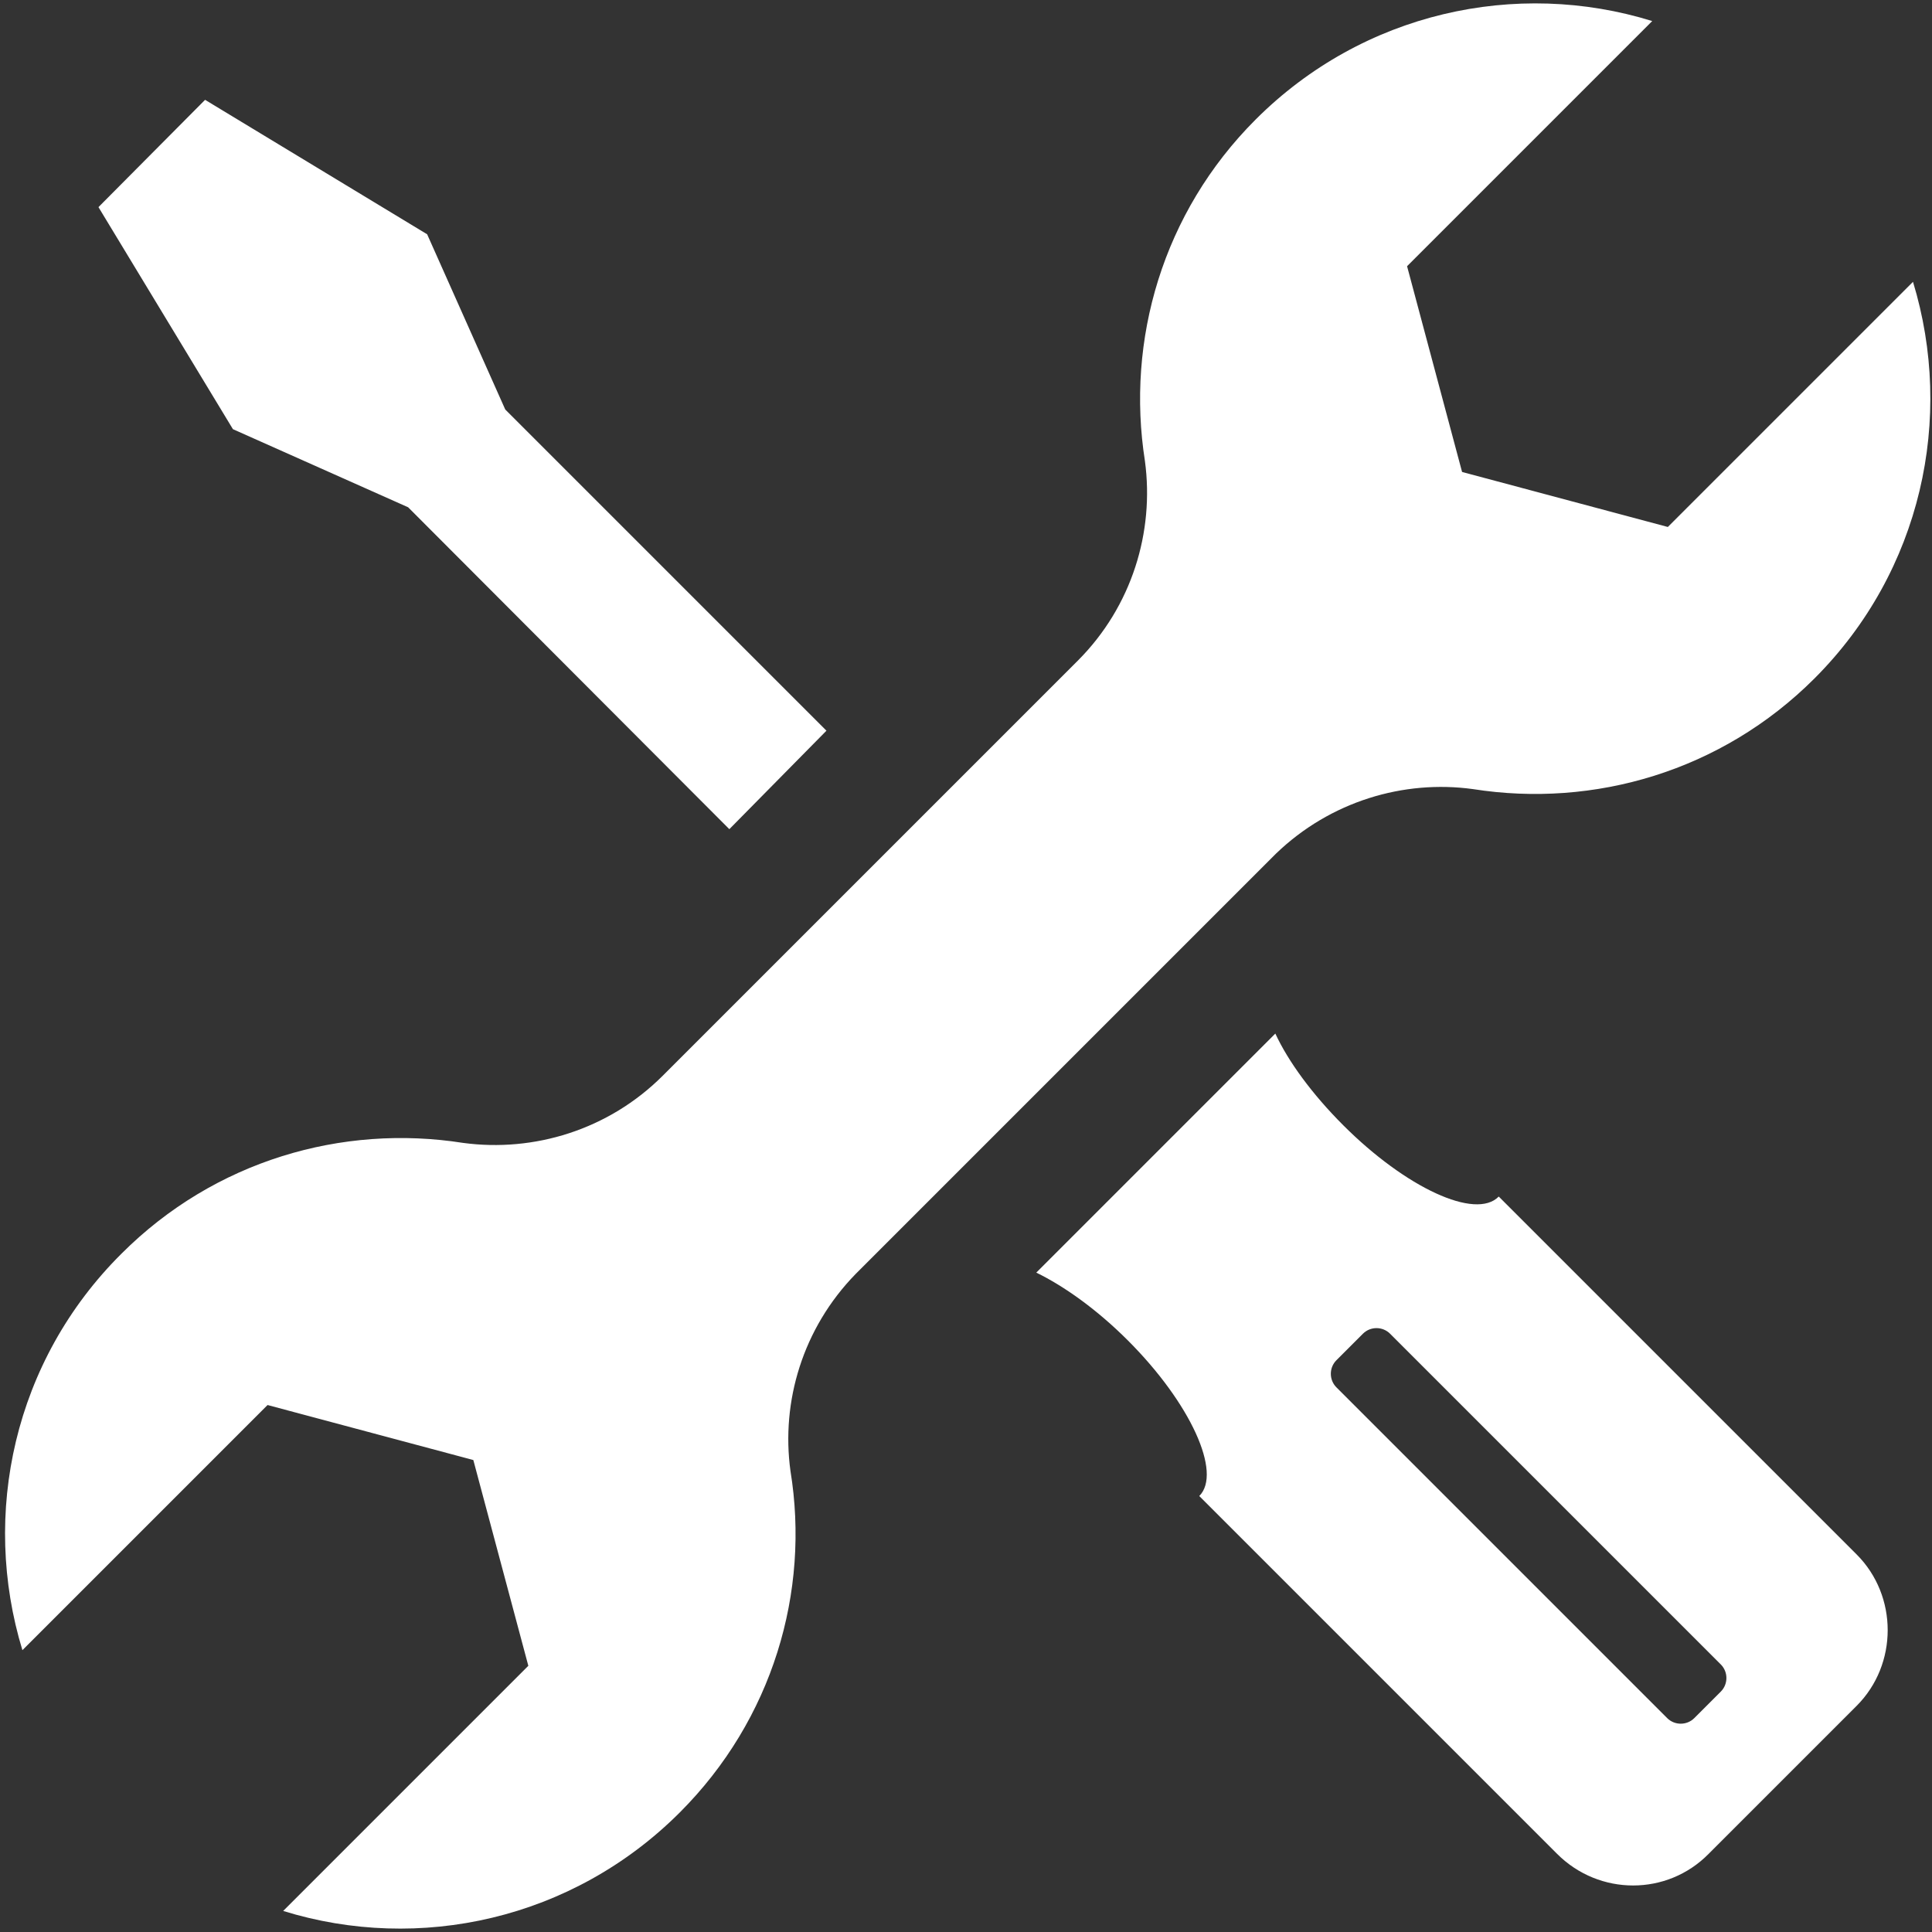
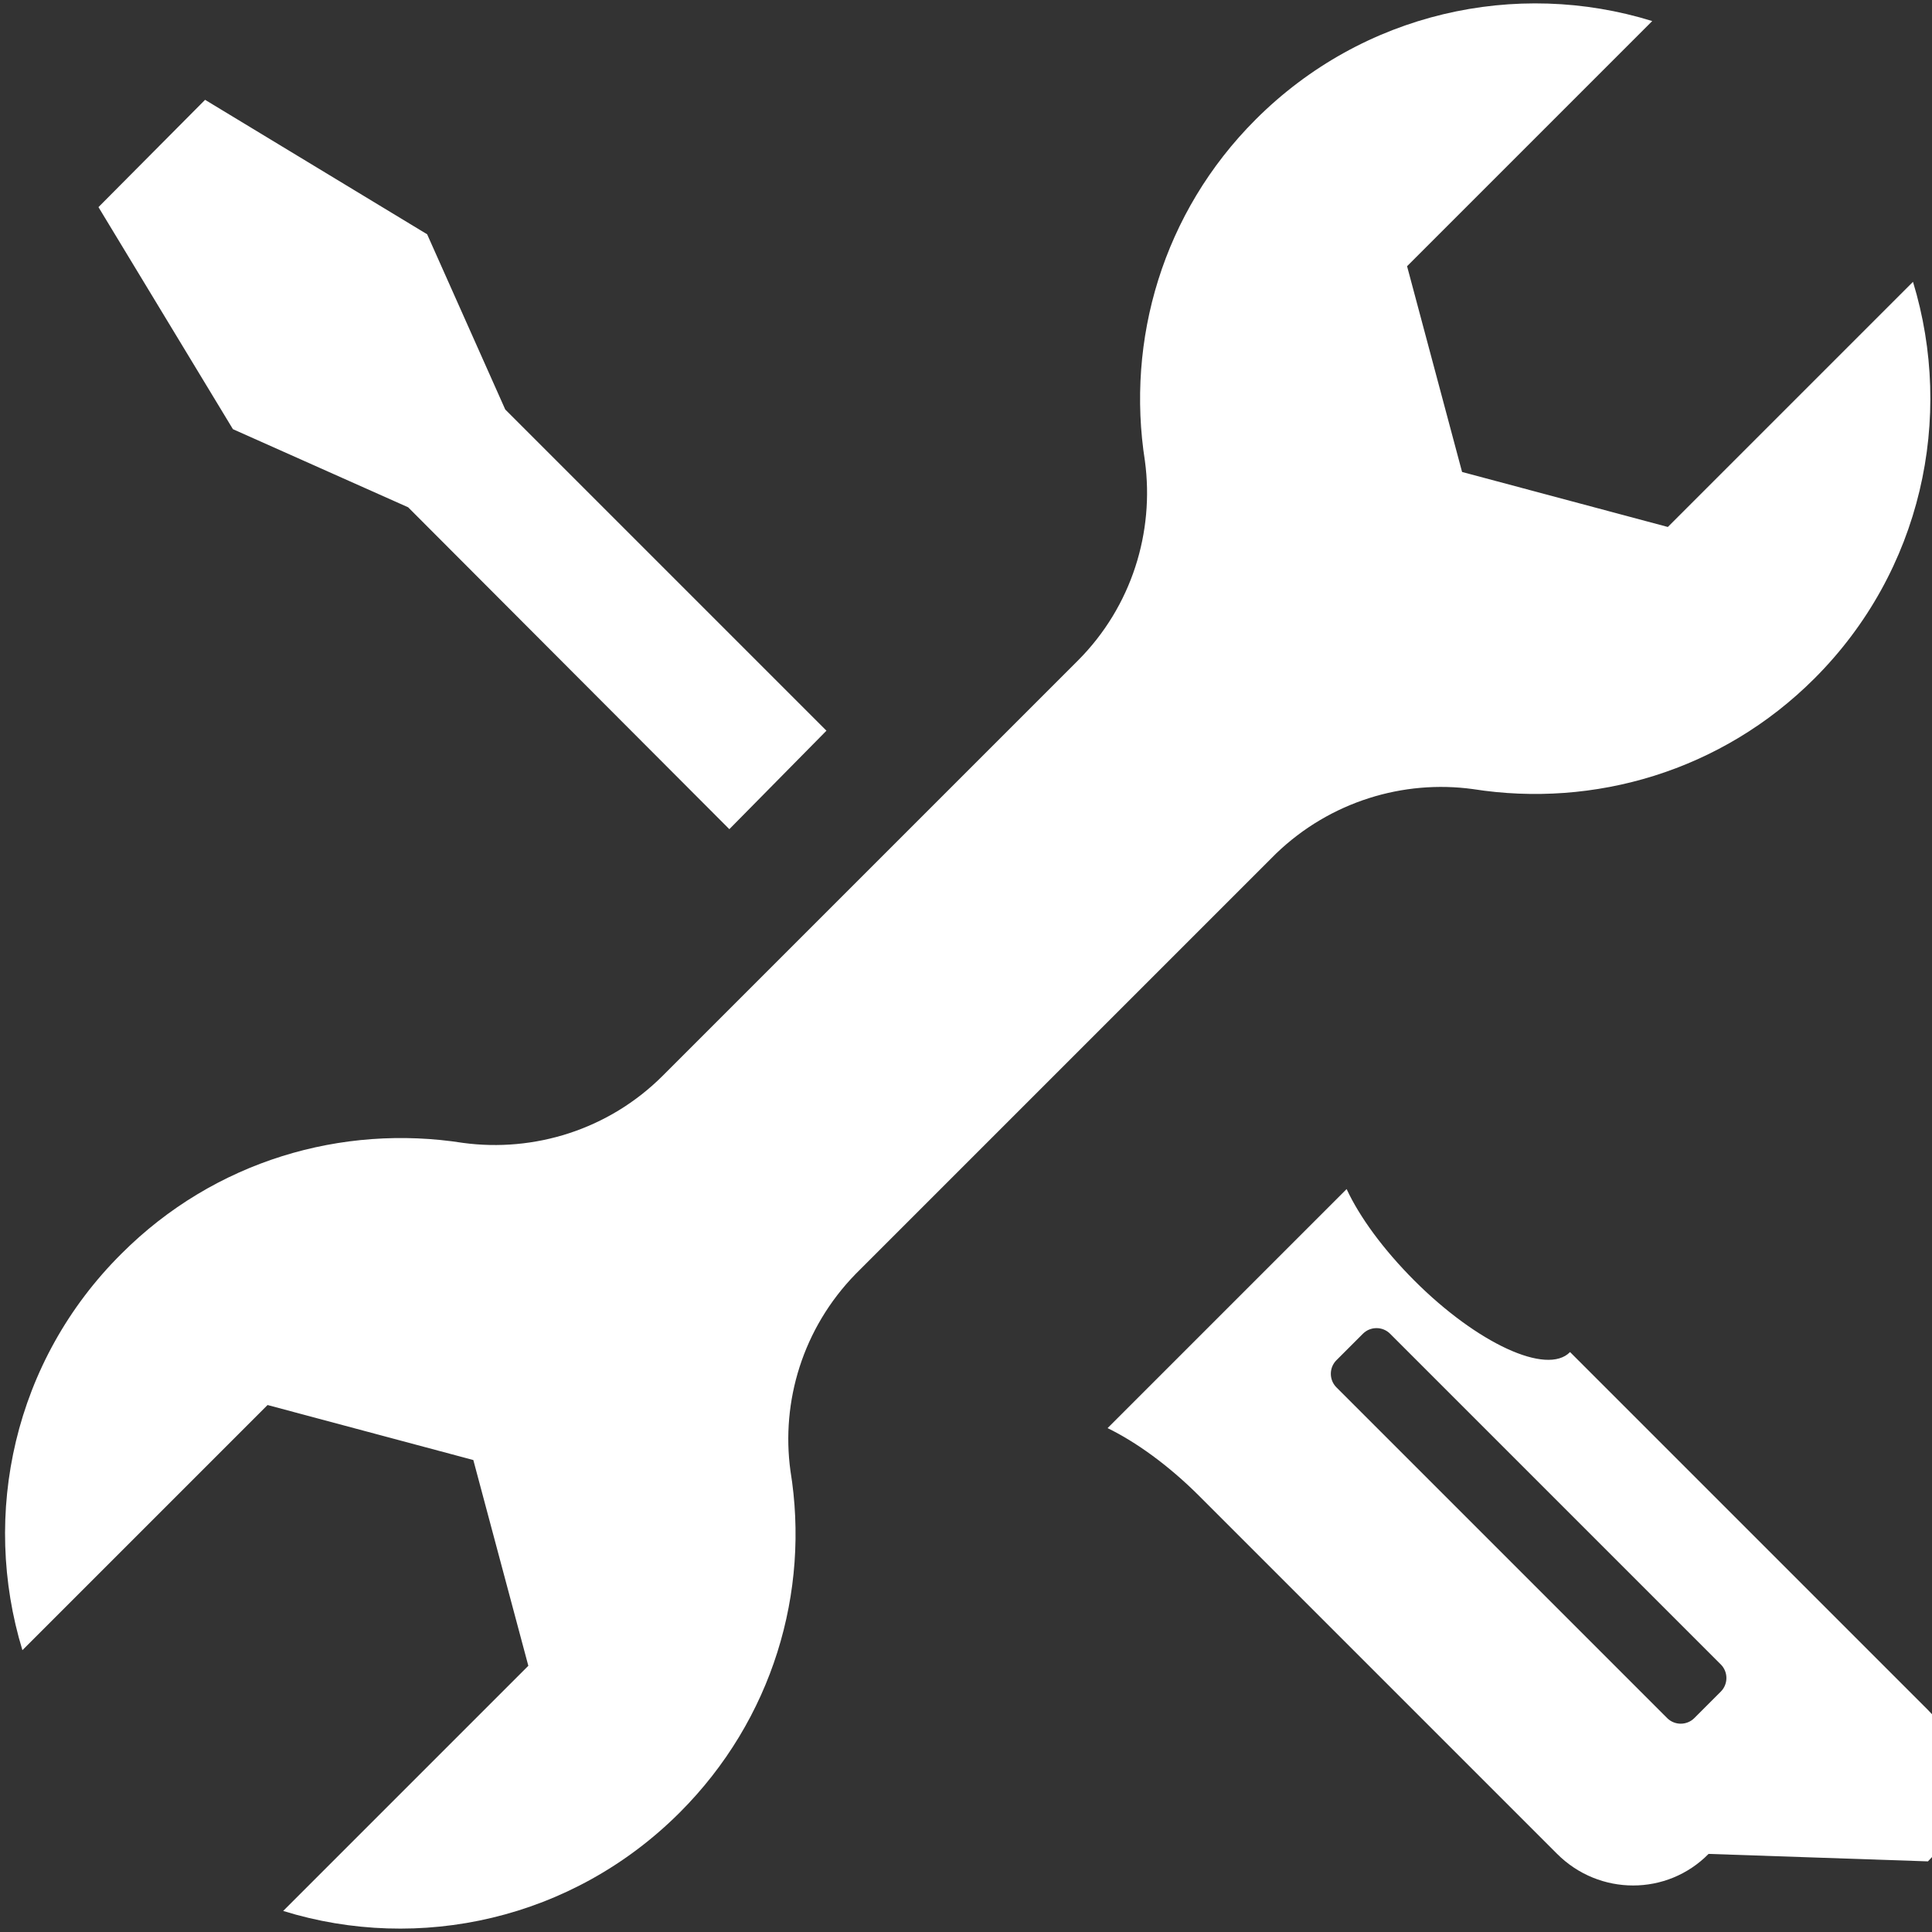
<svg xmlns="http://www.w3.org/2000/svg" version="1.1" id="Laag_1" x="0px" y="0px" viewBox="0 0 284.5 284.5" style="enable-background:new 0 0 284.5 284.5;" xml:space="preserve">
  <rect x="0" y="0" width="284.5" height="284.5" fill="#333333" stroke="none" />
  <style type="text/css">
	.st0{fill:#FFFFFF;}
</style>
  <g id="Maintenance_Services_16_">
-     <path class="st0" d="M229.3,273l-52.7-52.7c3.4-3.4-1.3-13.7-10.5-22.9c-4.6-4.6-9.4-8-13.5-10l35.2-35.2c1.9,4.1,5.4,8.9,10,13.5   c9.2,9.2,19.5,14,22.9,10.5l52.7,52.7c6.1,6.1,6.1,16.2,0,22.3L251.6,273C245.5,279.2,235.5,279.2,229.3,273L229.3,273z M126,187.6   l61.9-61.9c8-7.7,18.8-10.9,29-9.5l0,0c17.8,2.8,36.6-2.6,50.3-16.3c15.8-15.8,20.6-38.4,14.5-58.4l-36.1,36.1l-30.3-8.1l-8.1-30.3   l36.1-36.1c-20-6.2-42.6-1.3-58.4,14.5c-13.7,13.7-19.1,32.5-16.3,50.3l0,0c1.4,10.4-1.9,21.4-9.9,29.4l-61.1,61.1   c-8,8-19,11.3-29.4,9.9l0,0c-17.8-2.8-36.6,2.6-50.3,16.3C2,200.4-2.8,223,3.3,243l36.1-36.1l30.3,8.1l8.1,30.3l-36.1,36.1   c20,6.2,42.6,1.3,58.4-14.5c13.7-13.7,19.2-32.5,16.3-50.3l0,0C115,206.4,118.2,195.6,126,187.6L126,187.6z M60.1,74.7L34.3,63.2   L14.5,30.5l15.7-15.8l32.7,19.8l11.5,25.8l47.3,47.3l-14.3,14.5L60.1,74.7z M245.5,253c1.1,1.1,2.9,1.1,4,0l3.9-3.9   c1.1-1.1,1.1-2.9,0-4l-48.7-48.7c-1.1-1.1-2.9-1.1-4,0l-3.9,3.9c-1.1,1.1-1.1,2.9,0,4L245.5,253z" />
+     <path class="st0" d="M229.3,273l-52.7-52.7c-4.6-4.6-9.4-8-13.5-10l35.2-35.2c1.9,4.1,5.4,8.9,10,13.5   c9.2,9.2,19.5,14,22.9,10.5l52.7,52.7c6.1,6.1,6.1,16.2,0,22.3L251.6,273C245.5,279.2,235.5,279.2,229.3,273L229.3,273z M126,187.6   l61.9-61.9c8-7.7,18.8-10.9,29-9.5l0,0c17.8,2.8,36.6-2.6,50.3-16.3c15.8-15.8,20.6-38.4,14.5-58.4l-36.1,36.1l-30.3-8.1l-8.1-30.3   l36.1-36.1c-20-6.2-42.6-1.3-58.4,14.5c-13.7,13.7-19.1,32.5-16.3,50.3l0,0c1.4,10.4-1.9,21.4-9.9,29.4l-61.1,61.1   c-8,8-19,11.3-29.4,9.9l0,0c-17.8-2.8-36.6,2.6-50.3,16.3C2,200.4-2.8,223,3.3,243l36.1-36.1l30.3,8.1l8.1,30.3l-36.1,36.1   c20,6.2,42.6,1.3,58.4-14.5c13.7-13.7,19.2-32.5,16.3-50.3l0,0C115,206.4,118.2,195.6,126,187.6L126,187.6z M60.1,74.7L34.3,63.2   L14.5,30.5l15.7-15.8l32.7,19.8l11.5,25.8l47.3,47.3l-14.3,14.5L60.1,74.7z M245.5,253c1.1,1.1,2.9,1.1,4,0l3.9-3.9   c1.1-1.1,1.1-2.9,0-4l-48.7-48.7c-1.1-1.1-2.9-1.1-4,0l-3.9,3.9c-1.1,1.1-1.1,2.9,0,4L245.5,253z" />
  </g>
</svg>